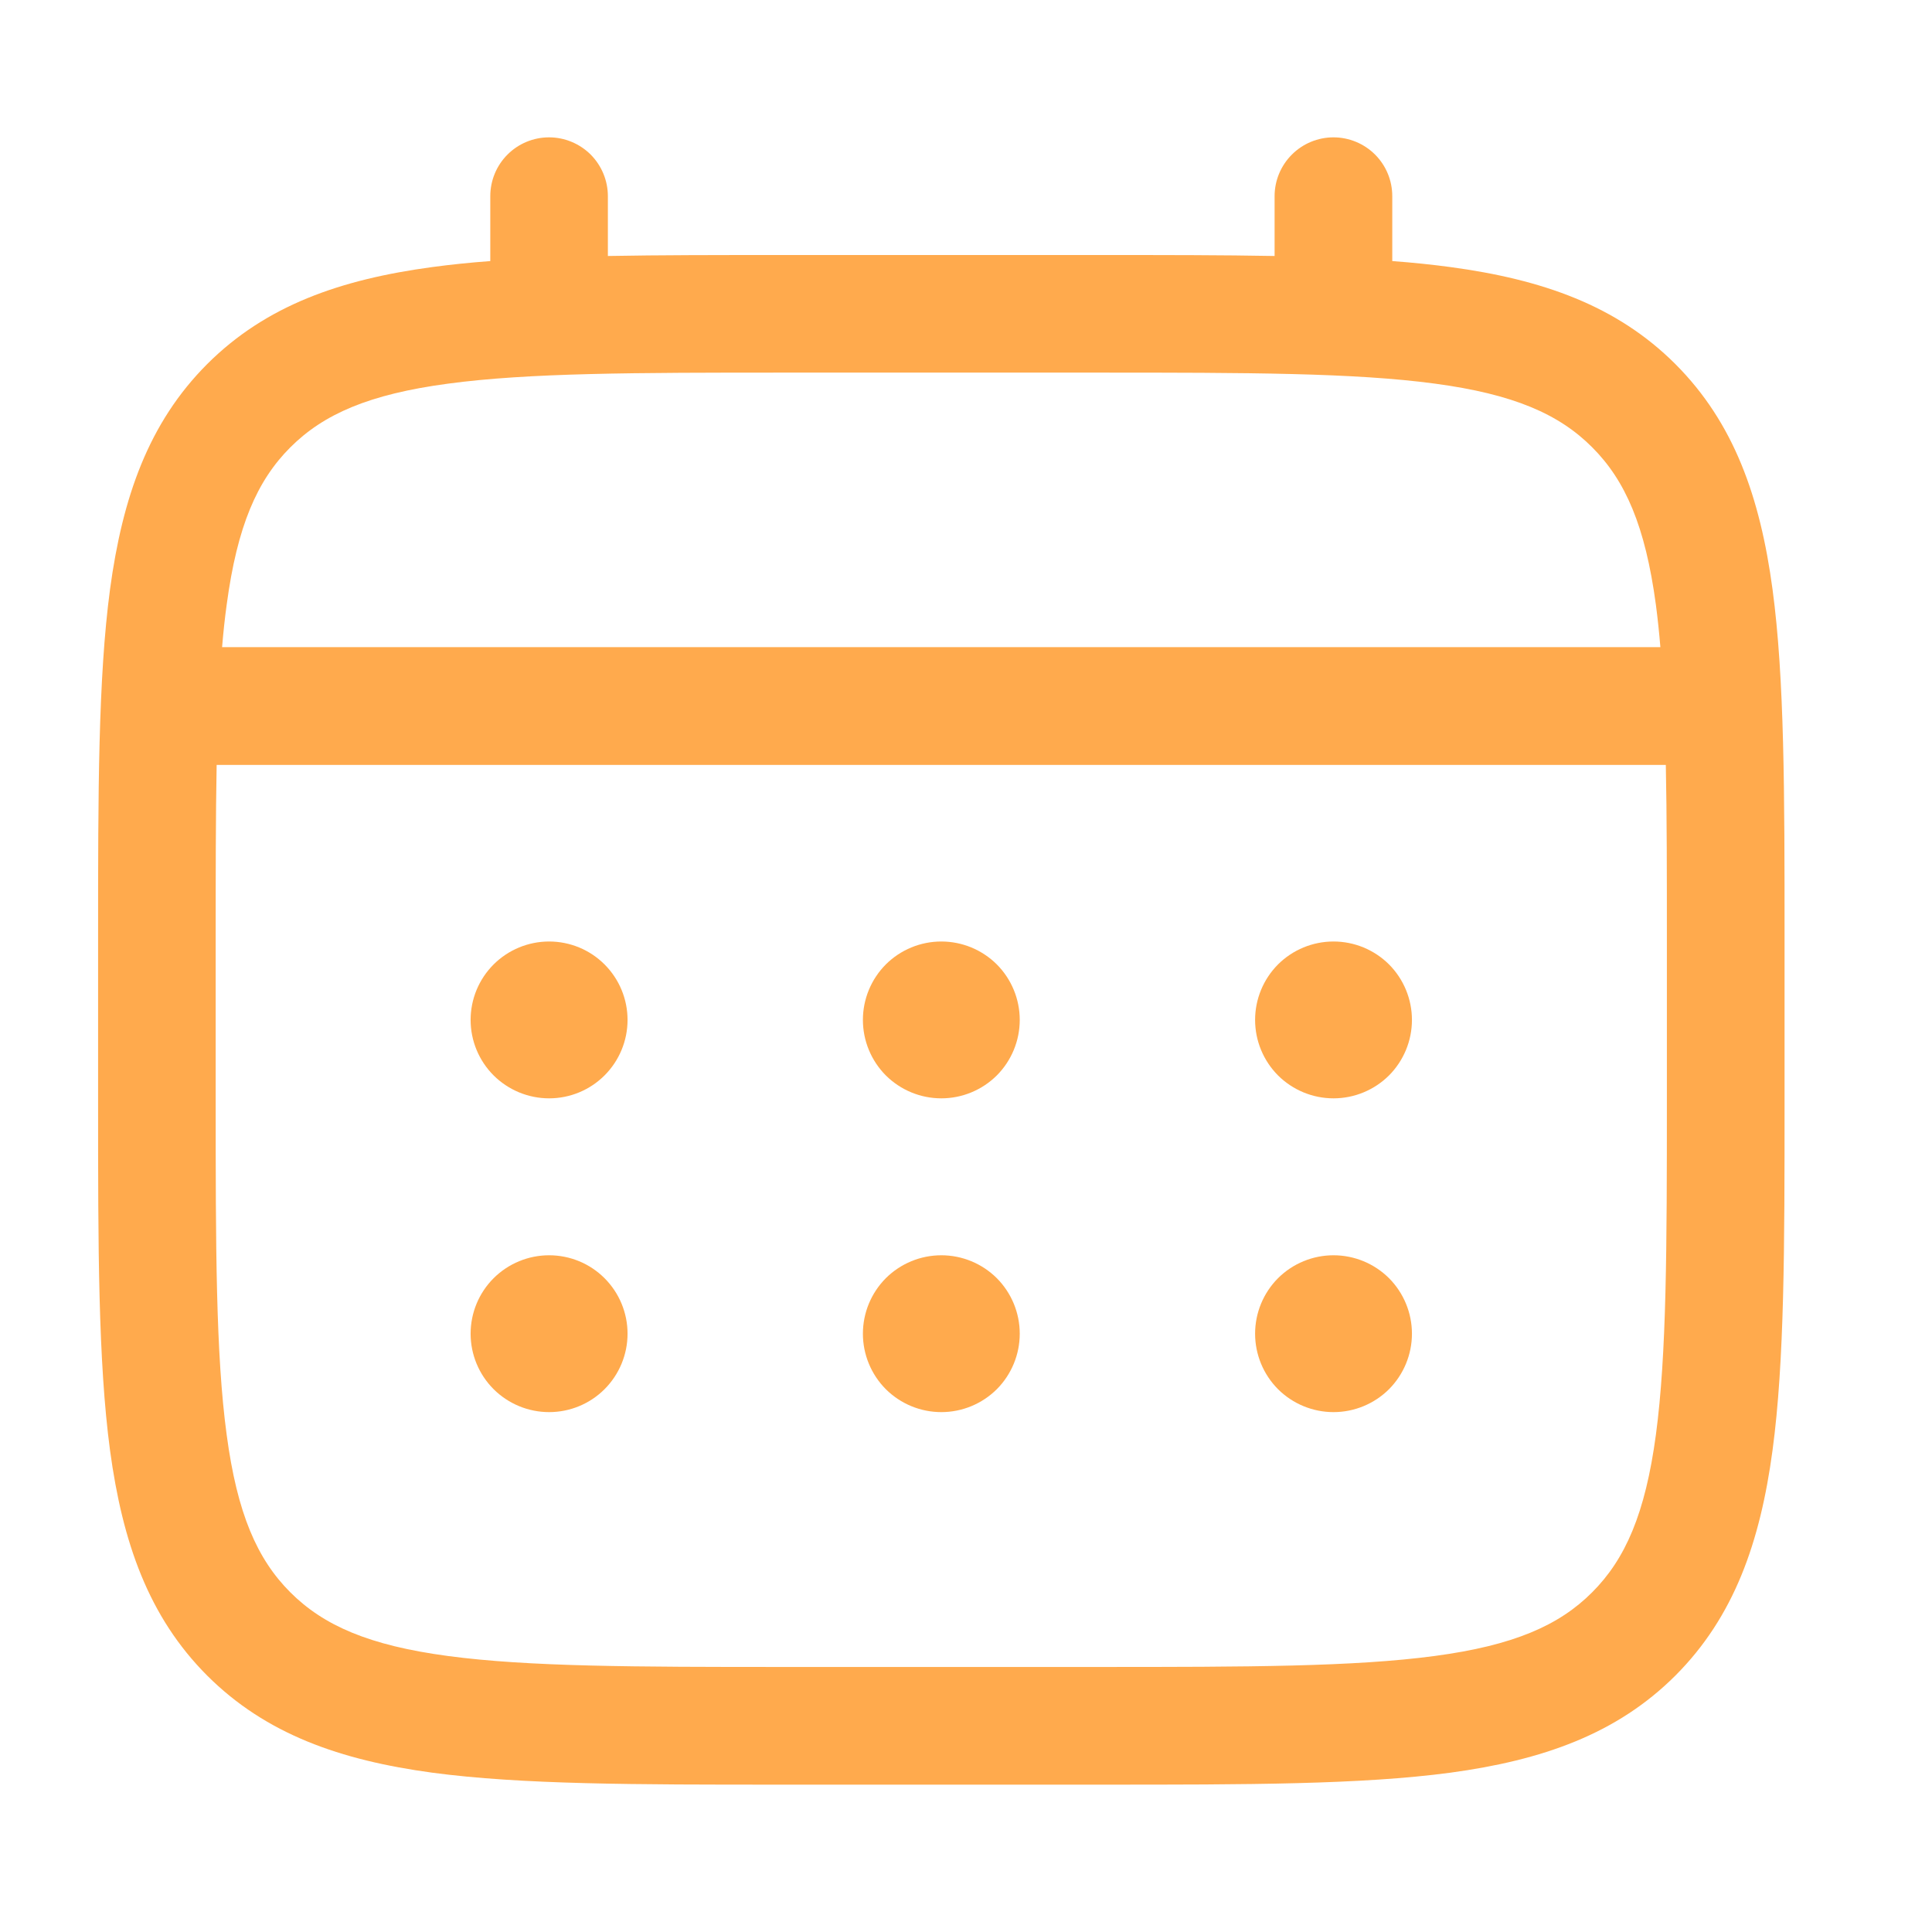
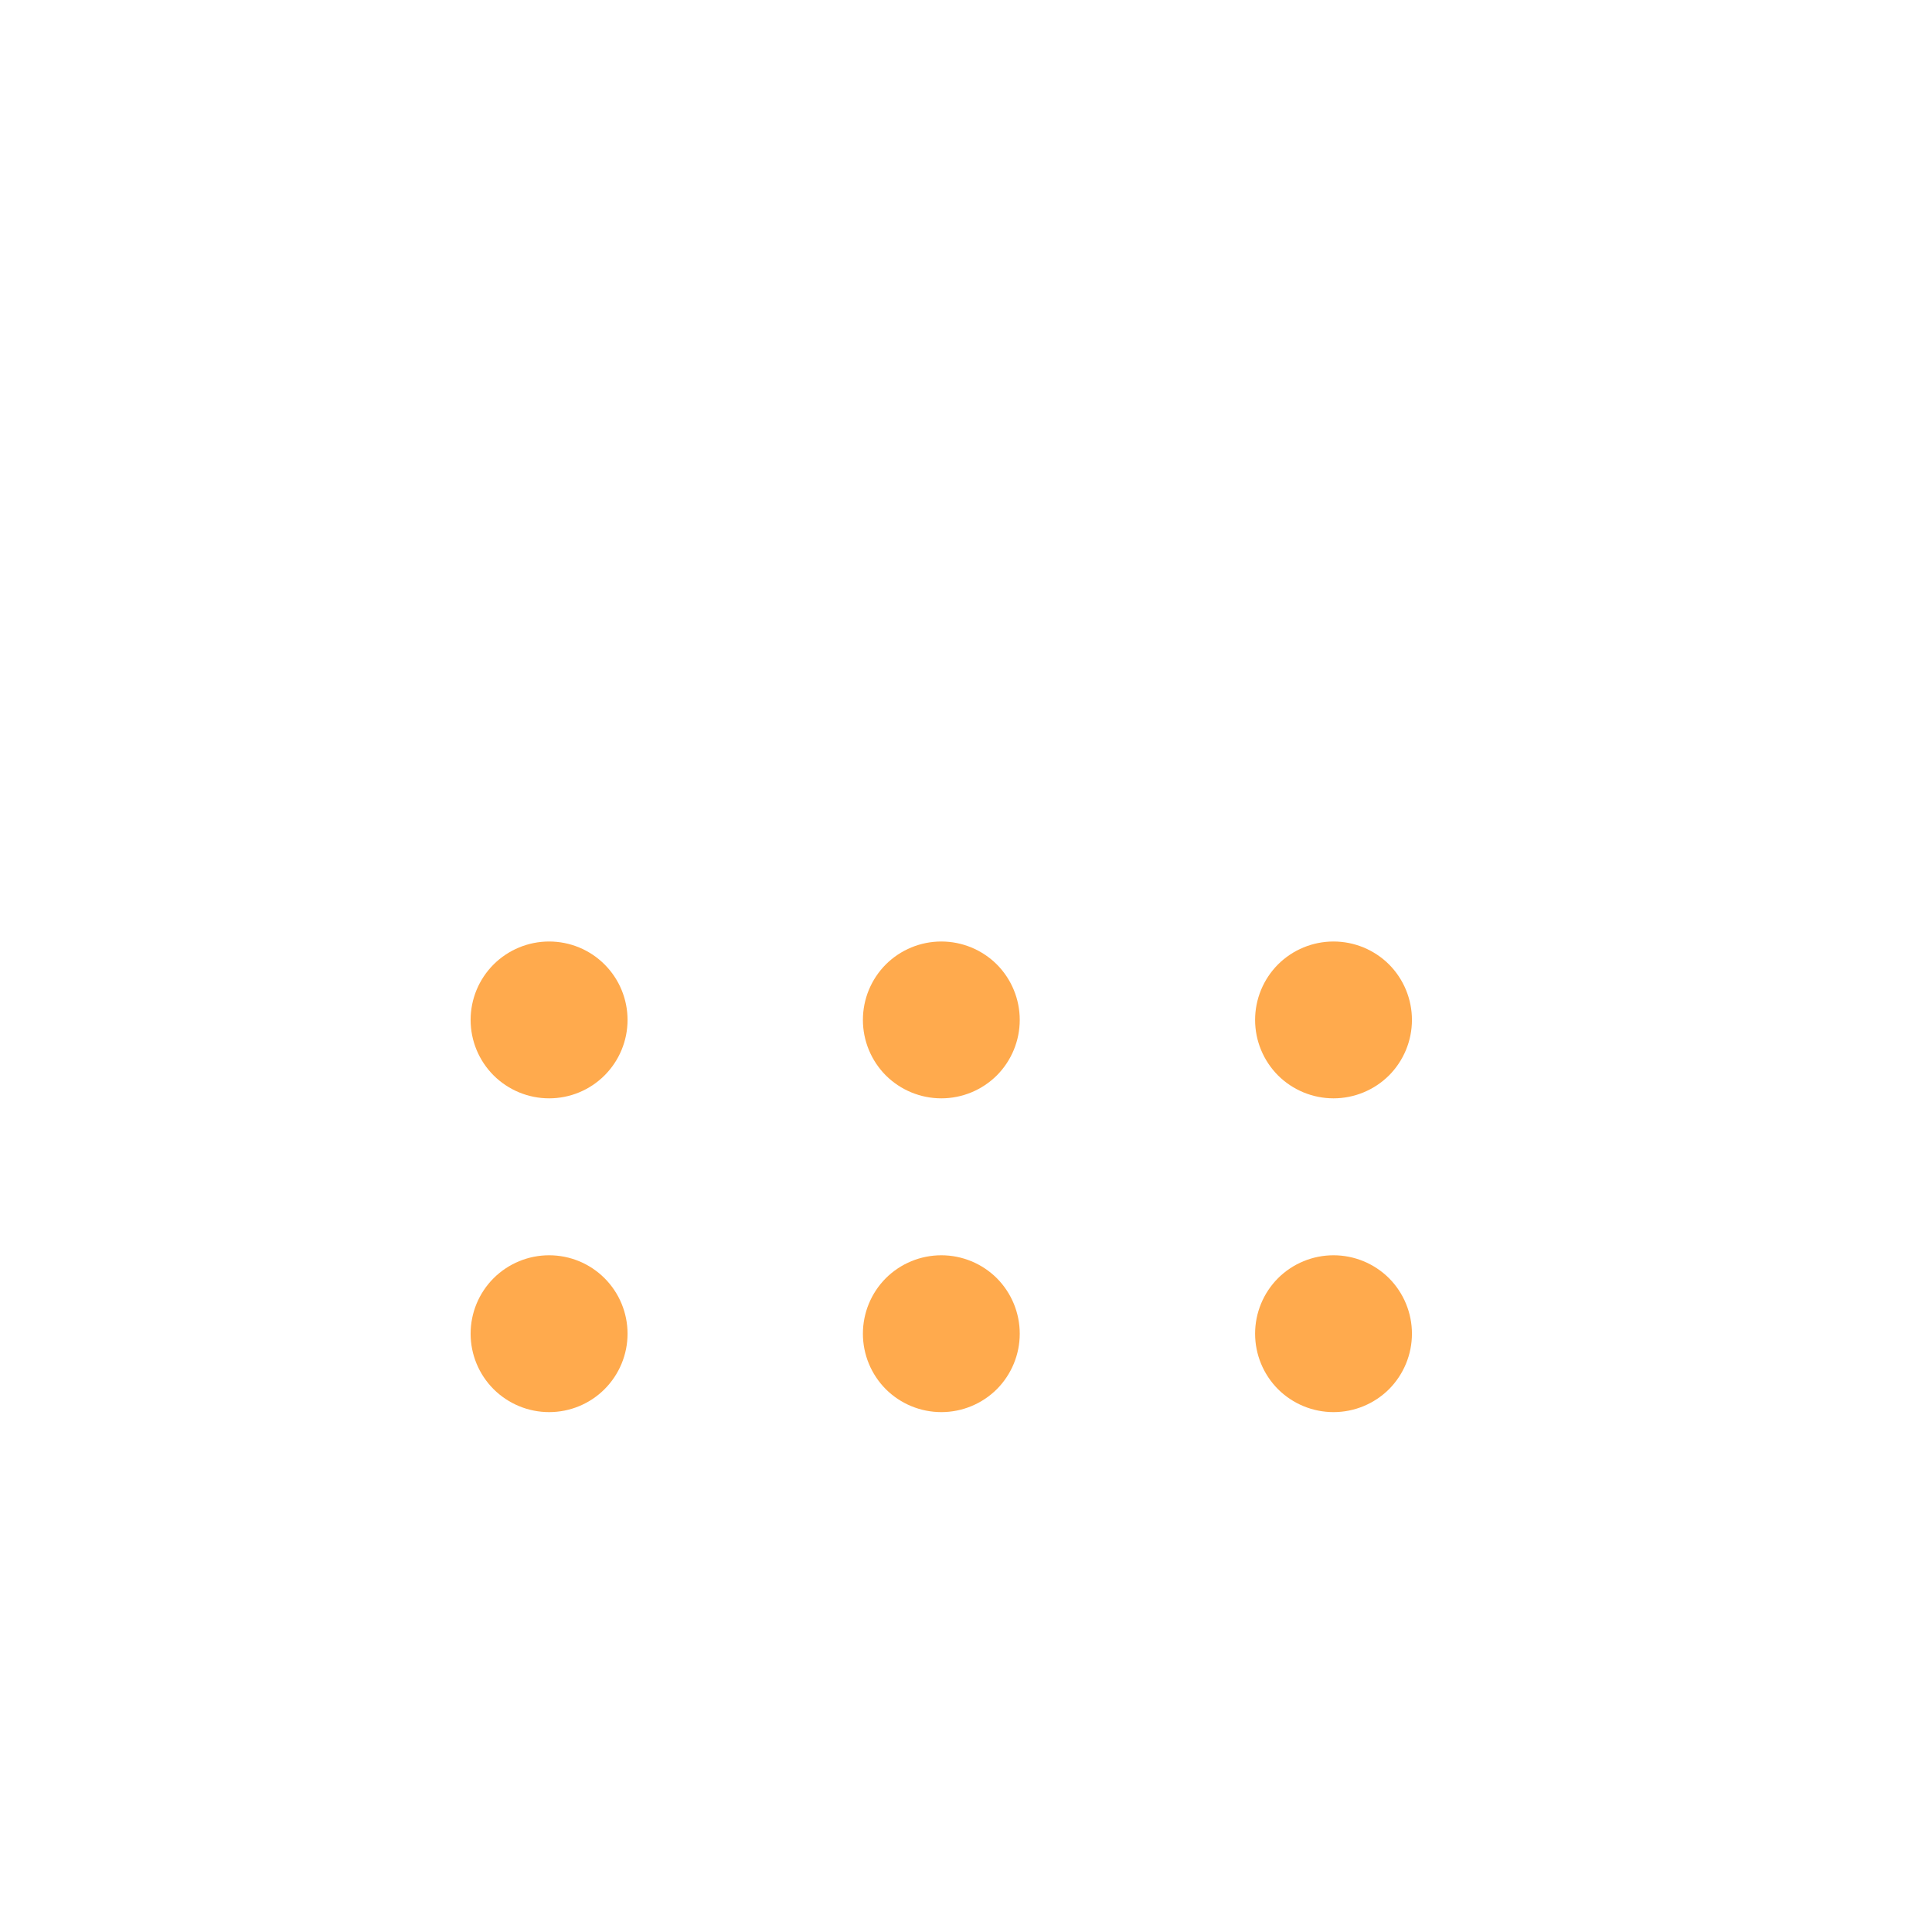
<svg xmlns="http://www.w3.org/2000/svg" width="22" height="22" viewBox="0 0 22 22" fill="none">
  <path d="M15.185 12.507C15.422 12.507 15.649 12.413 15.817 12.246C15.984 12.078 16.078 11.851 16.078 11.614C16.078 11.377 15.984 11.15 15.817 10.982C15.649 10.815 15.422 10.721 15.185 10.721C14.948 10.721 14.721 10.815 14.553 10.982C14.386 11.15 14.292 11.377 14.292 11.614C14.292 11.851 14.386 12.078 14.553 12.246C14.721 12.413 14.948 12.507 15.185 12.507ZM15.185 16.08C15.422 16.08 15.649 15.986 15.817 15.819C15.984 15.651 16.078 15.424 16.078 15.187C16.078 14.95 15.984 14.723 15.817 14.555C15.649 14.388 15.422 14.294 15.185 14.294C14.948 14.294 14.721 14.388 14.553 14.555C14.386 14.723 14.292 14.95 14.292 15.187C14.292 15.424 14.386 15.651 14.553 15.819C14.721 15.986 14.948 16.08 15.185 16.08ZM11.612 11.614C11.612 11.851 11.518 12.078 11.351 12.246C11.183 12.413 10.956 12.507 10.719 12.507C10.482 12.507 10.255 12.413 10.087 12.246C9.92 12.078 9.826 11.851 9.826 11.614C9.826 11.377 9.92 11.15 10.087 10.982C10.255 10.815 10.482 10.721 10.719 10.721C10.956 10.721 11.183 10.815 11.351 10.982C11.518 11.15 11.612 11.377 11.612 11.614ZM11.612 15.187C11.612 15.424 11.518 15.651 11.351 15.819C11.183 15.986 10.956 16.08 10.719 16.08C10.482 16.08 10.255 15.986 10.087 15.819C9.92 15.651 9.826 15.424 9.826 15.187C9.826 14.95 9.92 14.723 10.087 14.555C10.255 14.388 10.482 14.294 10.719 14.294C10.956 14.294 11.183 14.388 11.351 14.555C11.518 14.723 11.612 14.95 11.612 15.187ZM6.253 12.507C6.49 12.507 6.717 12.413 6.884 12.246C7.052 12.078 7.146 11.851 7.146 11.614C7.146 11.377 7.052 11.15 6.884 10.982C6.717 10.815 6.49 10.721 6.253 10.721C6.016 10.721 5.789 10.815 5.621 10.982C5.453 11.15 5.359 11.377 5.359 11.614C5.359 11.851 5.453 12.078 5.621 12.246C5.789 12.413 6.016 12.507 6.253 12.507ZM6.253 16.08C6.49 16.08 6.717 15.986 6.884 15.819C7.052 15.651 7.146 15.424 7.146 15.187C7.146 14.95 7.052 14.723 6.884 14.555C6.717 14.388 6.49 14.294 6.253 14.294C6.016 14.294 5.789 14.388 5.621 14.555C5.453 14.723 5.359 14.95 5.359 15.187C5.359 15.424 5.453 15.651 5.621 15.819C5.789 15.986 6.016 16.08 6.253 16.08Z" fill="#FFAA4D" />
-   <path fill-rule="evenodd" clip-rule="evenodd" d="M6.252 1.564C6.43 1.564 6.6 1.635 6.726 1.76C6.851 1.886 6.922 2.056 6.922 2.234V2.915C7.513 2.904 8.164 2.904 8.881 2.904H12.555C13.272 2.904 13.923 2.904 14.514 2.915V2.234C14.514 2.056 14.585 1.886 14.711 1.76C14.836 1.635 15.007 1.564 15.184 1.564C15.362 1.564 15.533 1.635 15.658 1.76C15.784 1.886 15.854 2.056 15.854 2.234V2.973C16.087 2.99 16.307 3.013 16.515 3.041C17.561 3.182 18.409 3.478 19.078 4.146C19.746 4.815 20.043 5.663 20.184 6.71C20.321 7.728 20.321 9.028 20.321 10.67V12.556C20.321 14.198 20.321 15.499 20.184 16.516C20.043 17.563 19.746 18.411 19.078 19.08C18.409 19.748 17.561 20.044 16.515 20.186C15.496 20.322 14.197 20.322 12.555 20.322H8.883C7.241 20.322 5.94 20.322 4.923 20.186C3.876 20.044 3.028 19.748 2.359 19.08C1.691 18.411 1.395 17.563 1.253 16.516C1.117 15.498 1.117 14.198 1.117 12.556V10.67C1.117 9.028 1.117 7.727 1.253 6.71C1.395 5.663 1.691 4.815 2.359 4.146C3.028 3.478 3.876 3.182 4.923 3.041C5.131 3.013 5.351 2.99 5.583 2.973V2.234C5.583 2.056 5.653 1.886 5.779 1.76C5.904 1.635 6.074 1.564 6.252 1.564ZM5.1 4.369C4.202 4.489 3.684 4.716 3.306 5.094C2.928 5.472 2.701 5.99 2.581 6.888C2.56 7.04 2.543 7.2 2.529 7.369H18.907C18.893 7.2 18.876 7.039 18.856 6.887C18.735 5.989 18.508 5.471 18.13 5.093C17.753 4.715 17.235 4.488 16.336 4.368C15.418 4.245 14.208 4.243 12.505 4.243H8.932C7.228 4.243 6.019 4.245 5.1 4.369ZM2.456 10.72C2.456 9.957 2.456 9.293 2.467 8.71H18.969C18.981 9.293 18.981 9.957 18.981 10.72V12.506C18.981 14.21 18.979 15.42 18.856 16.338C18.735 17.236 18.508 17.754 18.13 18.132C17.753 18.51 17.235 18.737 16.336 18.857C15.418 18.98 14.208 18.982 12.505 18.982H8.932C7.228 18.982 6.019 18.98 5.1 18.857C4.202 18.737 3.684 18.51 3.306 18.132C2.928 17.754 2.701 17.236 2.581 16.337C2.457 15.42 2.456 14.21 2.456 12.506V10.72Z" fill="#FFAA4D" />
</svg>